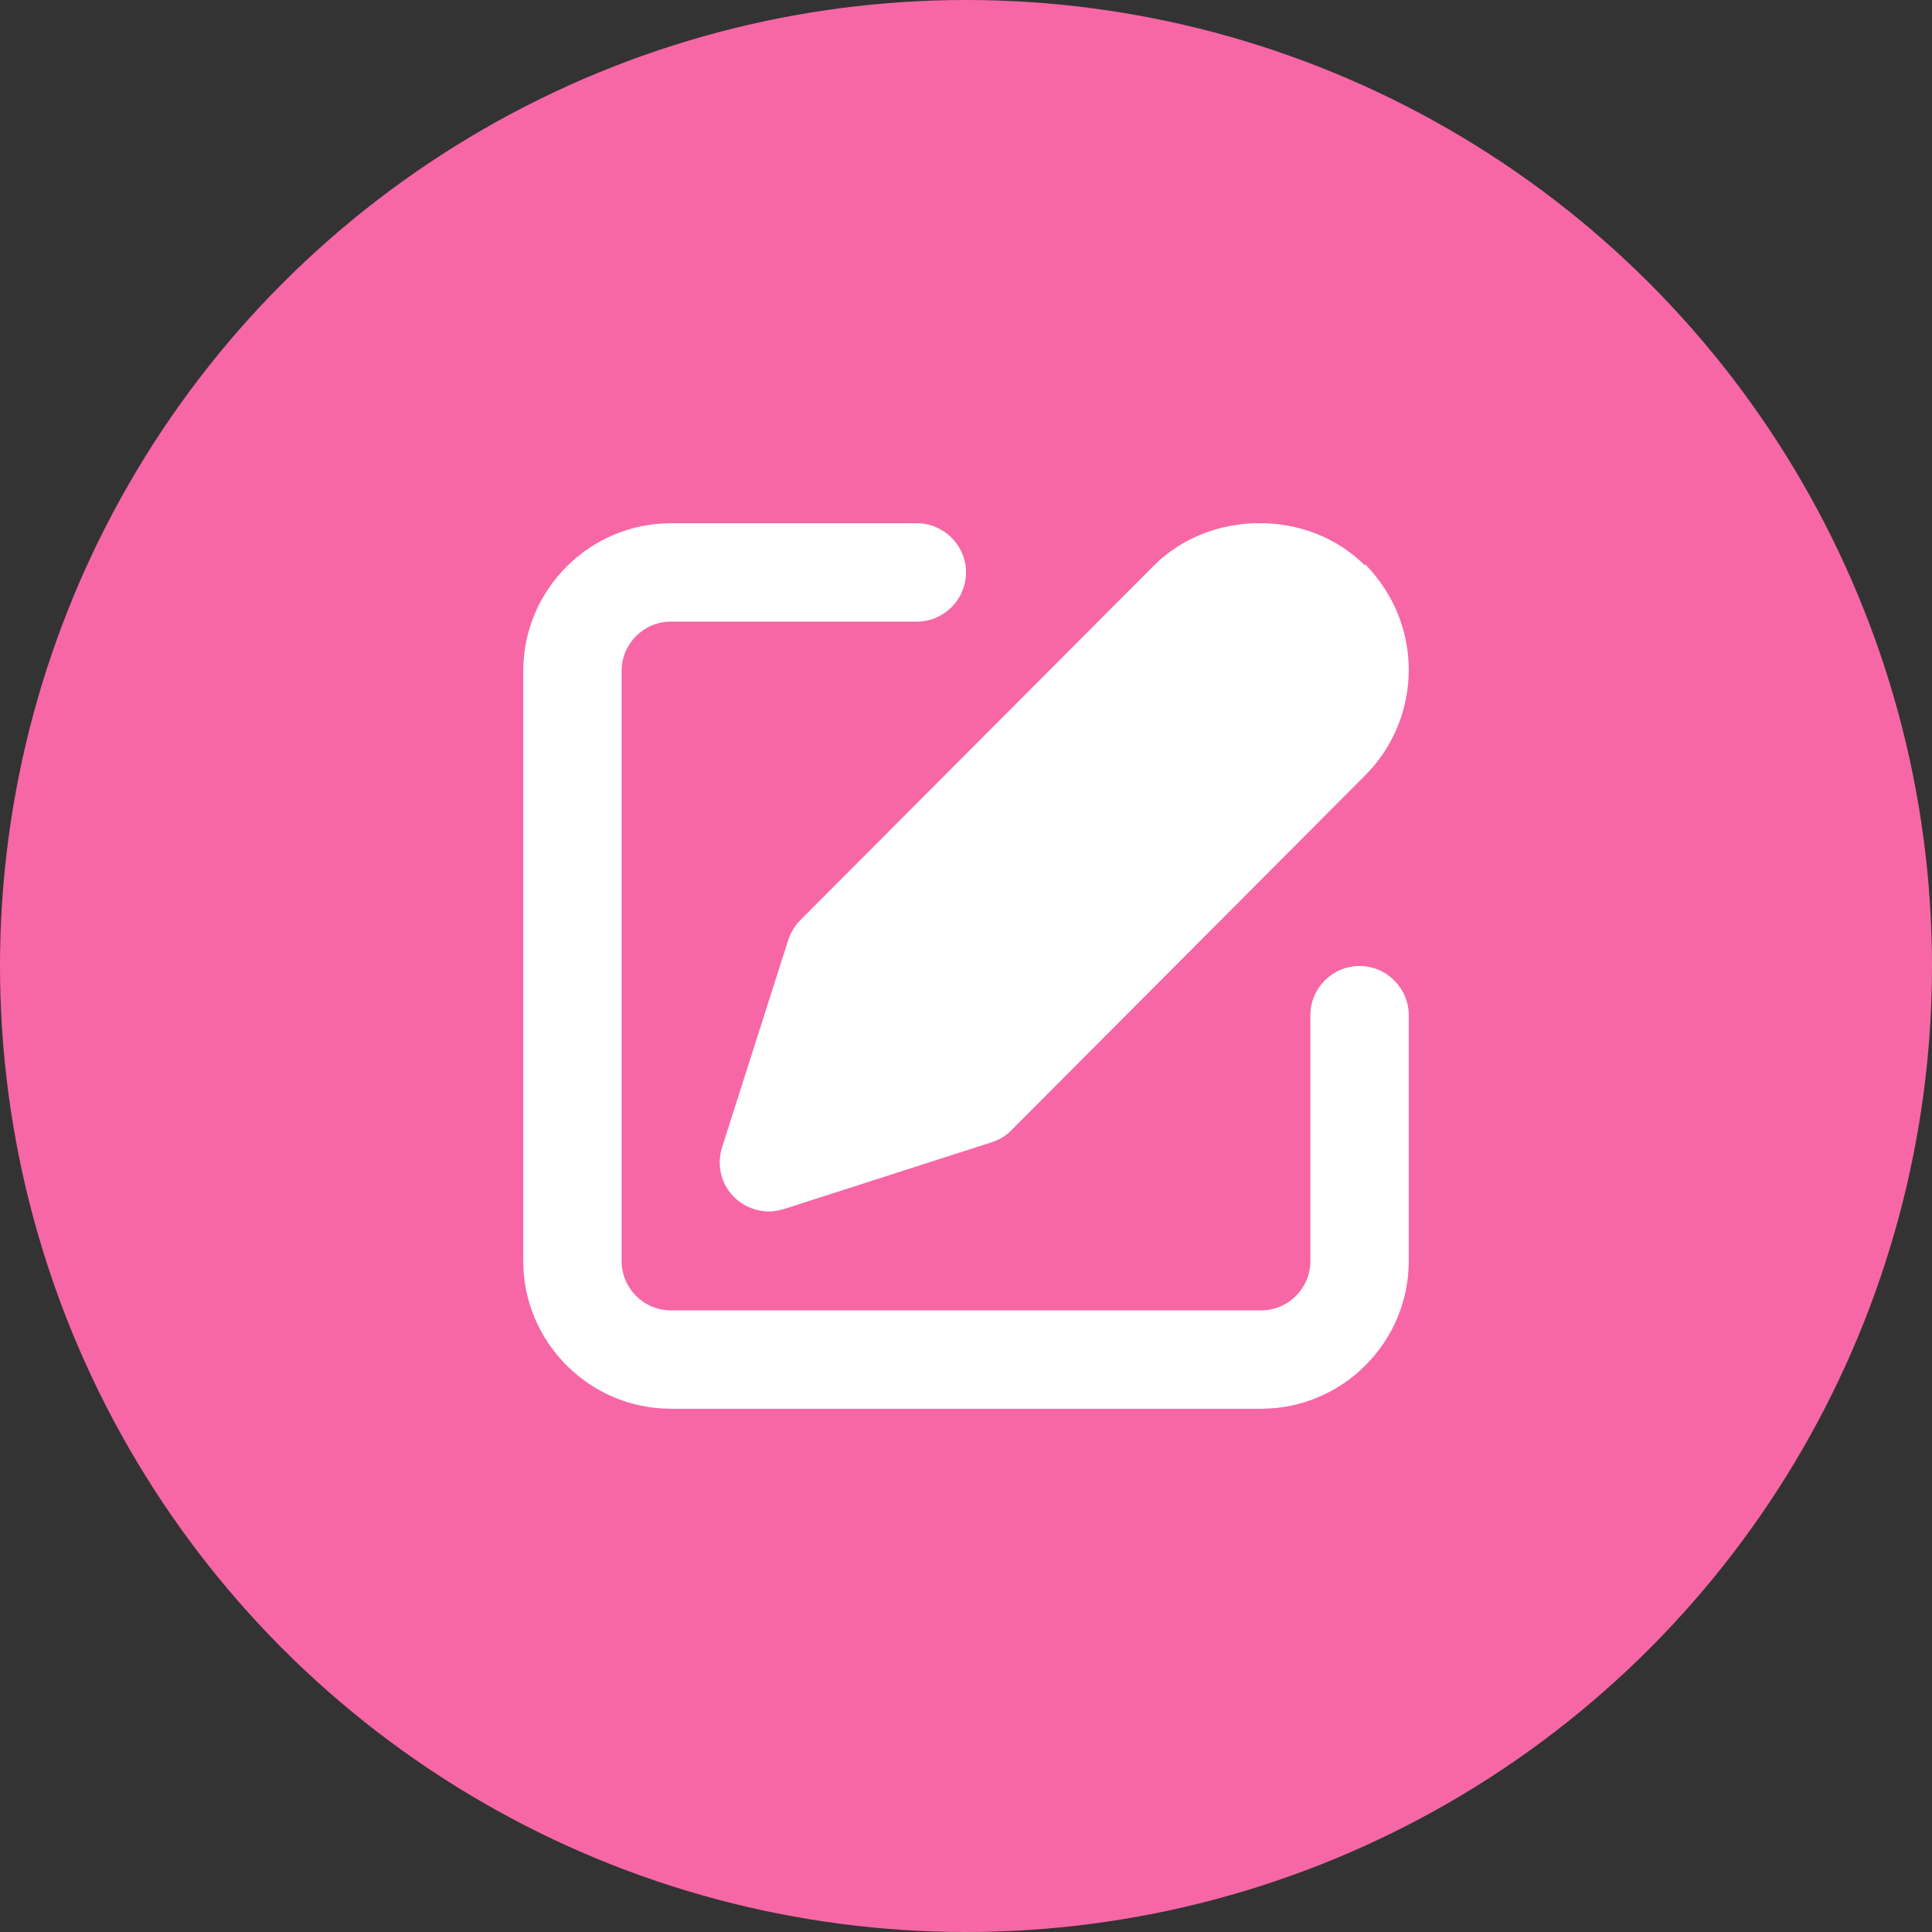
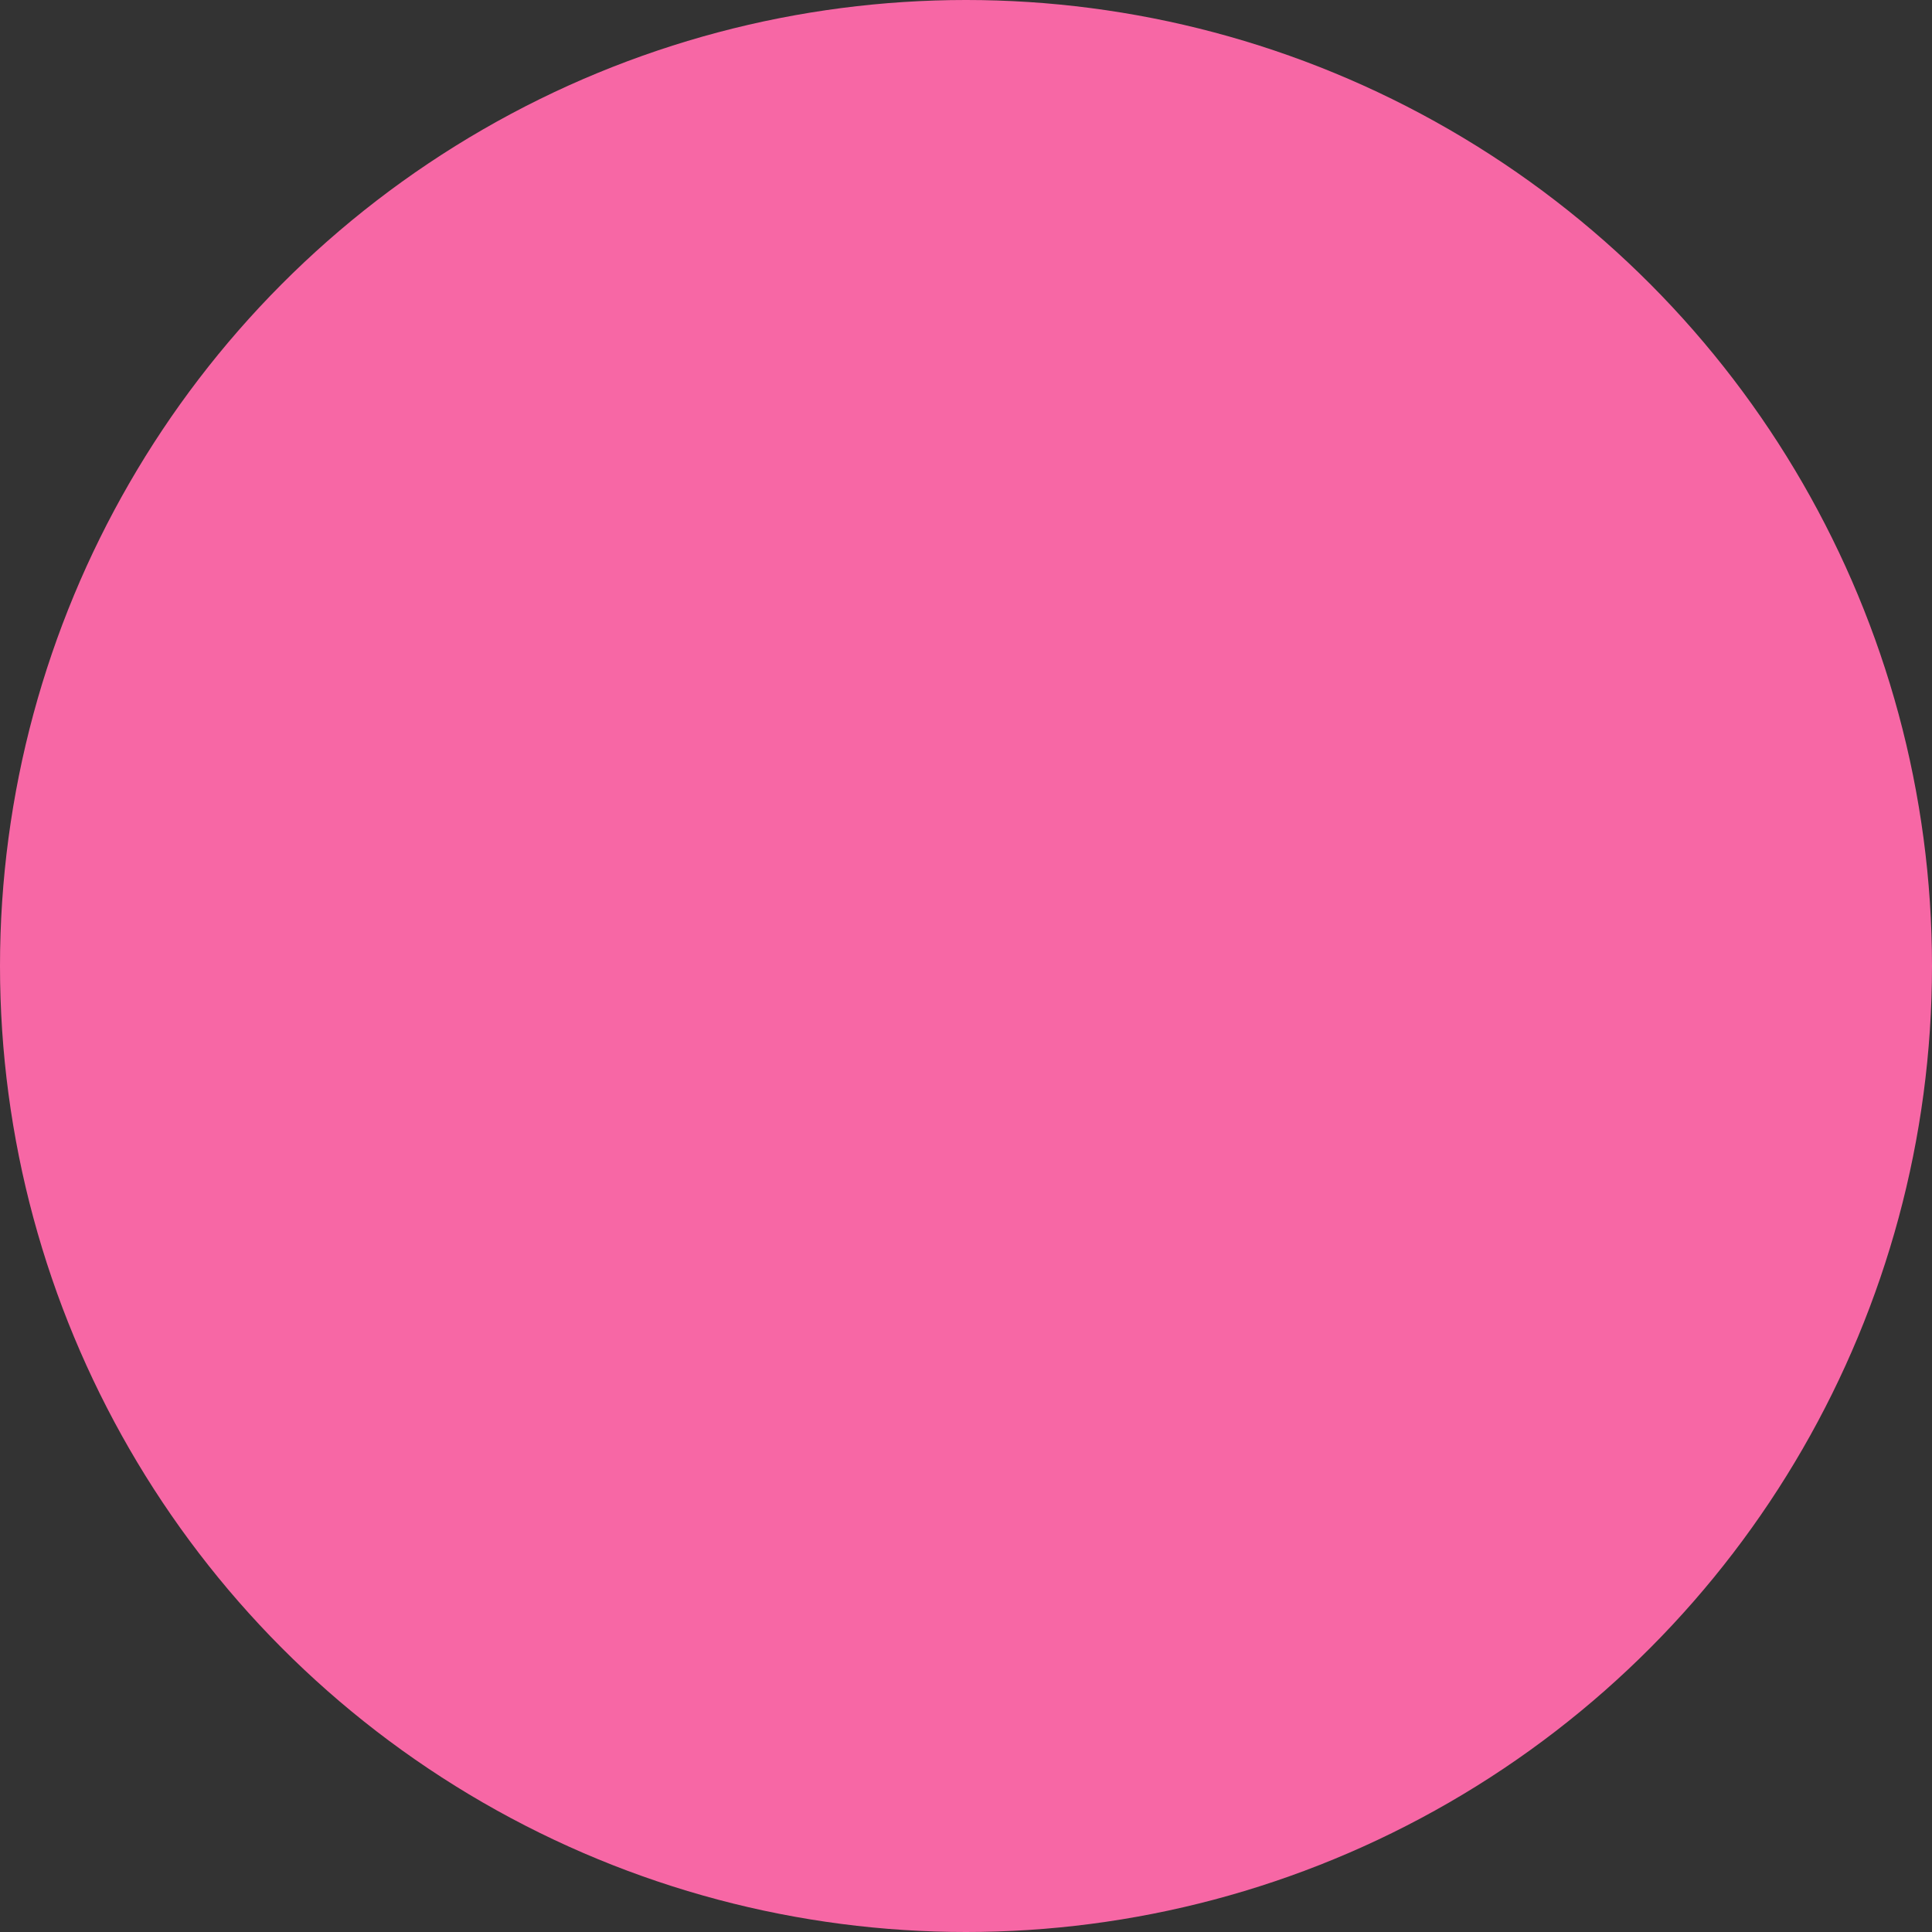
<svg xmlns="http://www.w3.org/2000/svg" width="48" height="48" viewBox="0 0 48 48" fill="none">
  <rect x="0" y="0" width="48" height="48" fill="#333333" stroke="none" />
  <circle cx="24" cy="24" r="24" fill="#F767A5" />
  <g clip-path="url(#clip0_1886_1016)">
-     <path d="M33.912 14.051C32.519 12.646 30.074 12.646 28.669 14.051L19.893 22.851C19.759 22.986 19.649 23.157 19.588 23.34L17.938 28.51C17.803 28.95 17.913 29.427 18.243 29.744C18.476 29.977 18.793 30.099 19.111 30.099C19.233 30.099 19.356 30.074 19.478 30.038L24.648 28.376C24.831 28.314 25.002 28.217 25.137 28.07L33.912 19.27C34.609 18.573 35 17.632 35 16.642C35 15.652 34.609 14.723 33.912 14.014V14.051Z" fill="white" />
-     <path d="M31.333 35H16.667C14.65 35 13 33.35 13 31.333V16.667C13 14.65 14.65 13 16.667 13H22.778C23.45 13 24 13.55 24 14.222C24 14.894 23.45 15.444 22.778 15.444H16.667C15.994 15.444 15.444 15.994 15.444 16.667V31.333C15.444 32.006 15.994 32.556 16.667 32.556H31.333C32.006 32.556 32.556 32.006 32.556 31.333V25.222C32.556 24.55 33.106 24 33.778 24C34.45 24 35 24.55 35 25.222V31.333C35 33.35 33.35 35 31.333 35Z" fill="white" />
-   </g>
+     </g>
  <defs>
    <clipPath id="clip0_1886_1016">
-       <rect width="22" height="22" fill="white" transform="translate(13 13)" />
-     </clipPath>
+       </clipPath>
  </defs>
</svg>